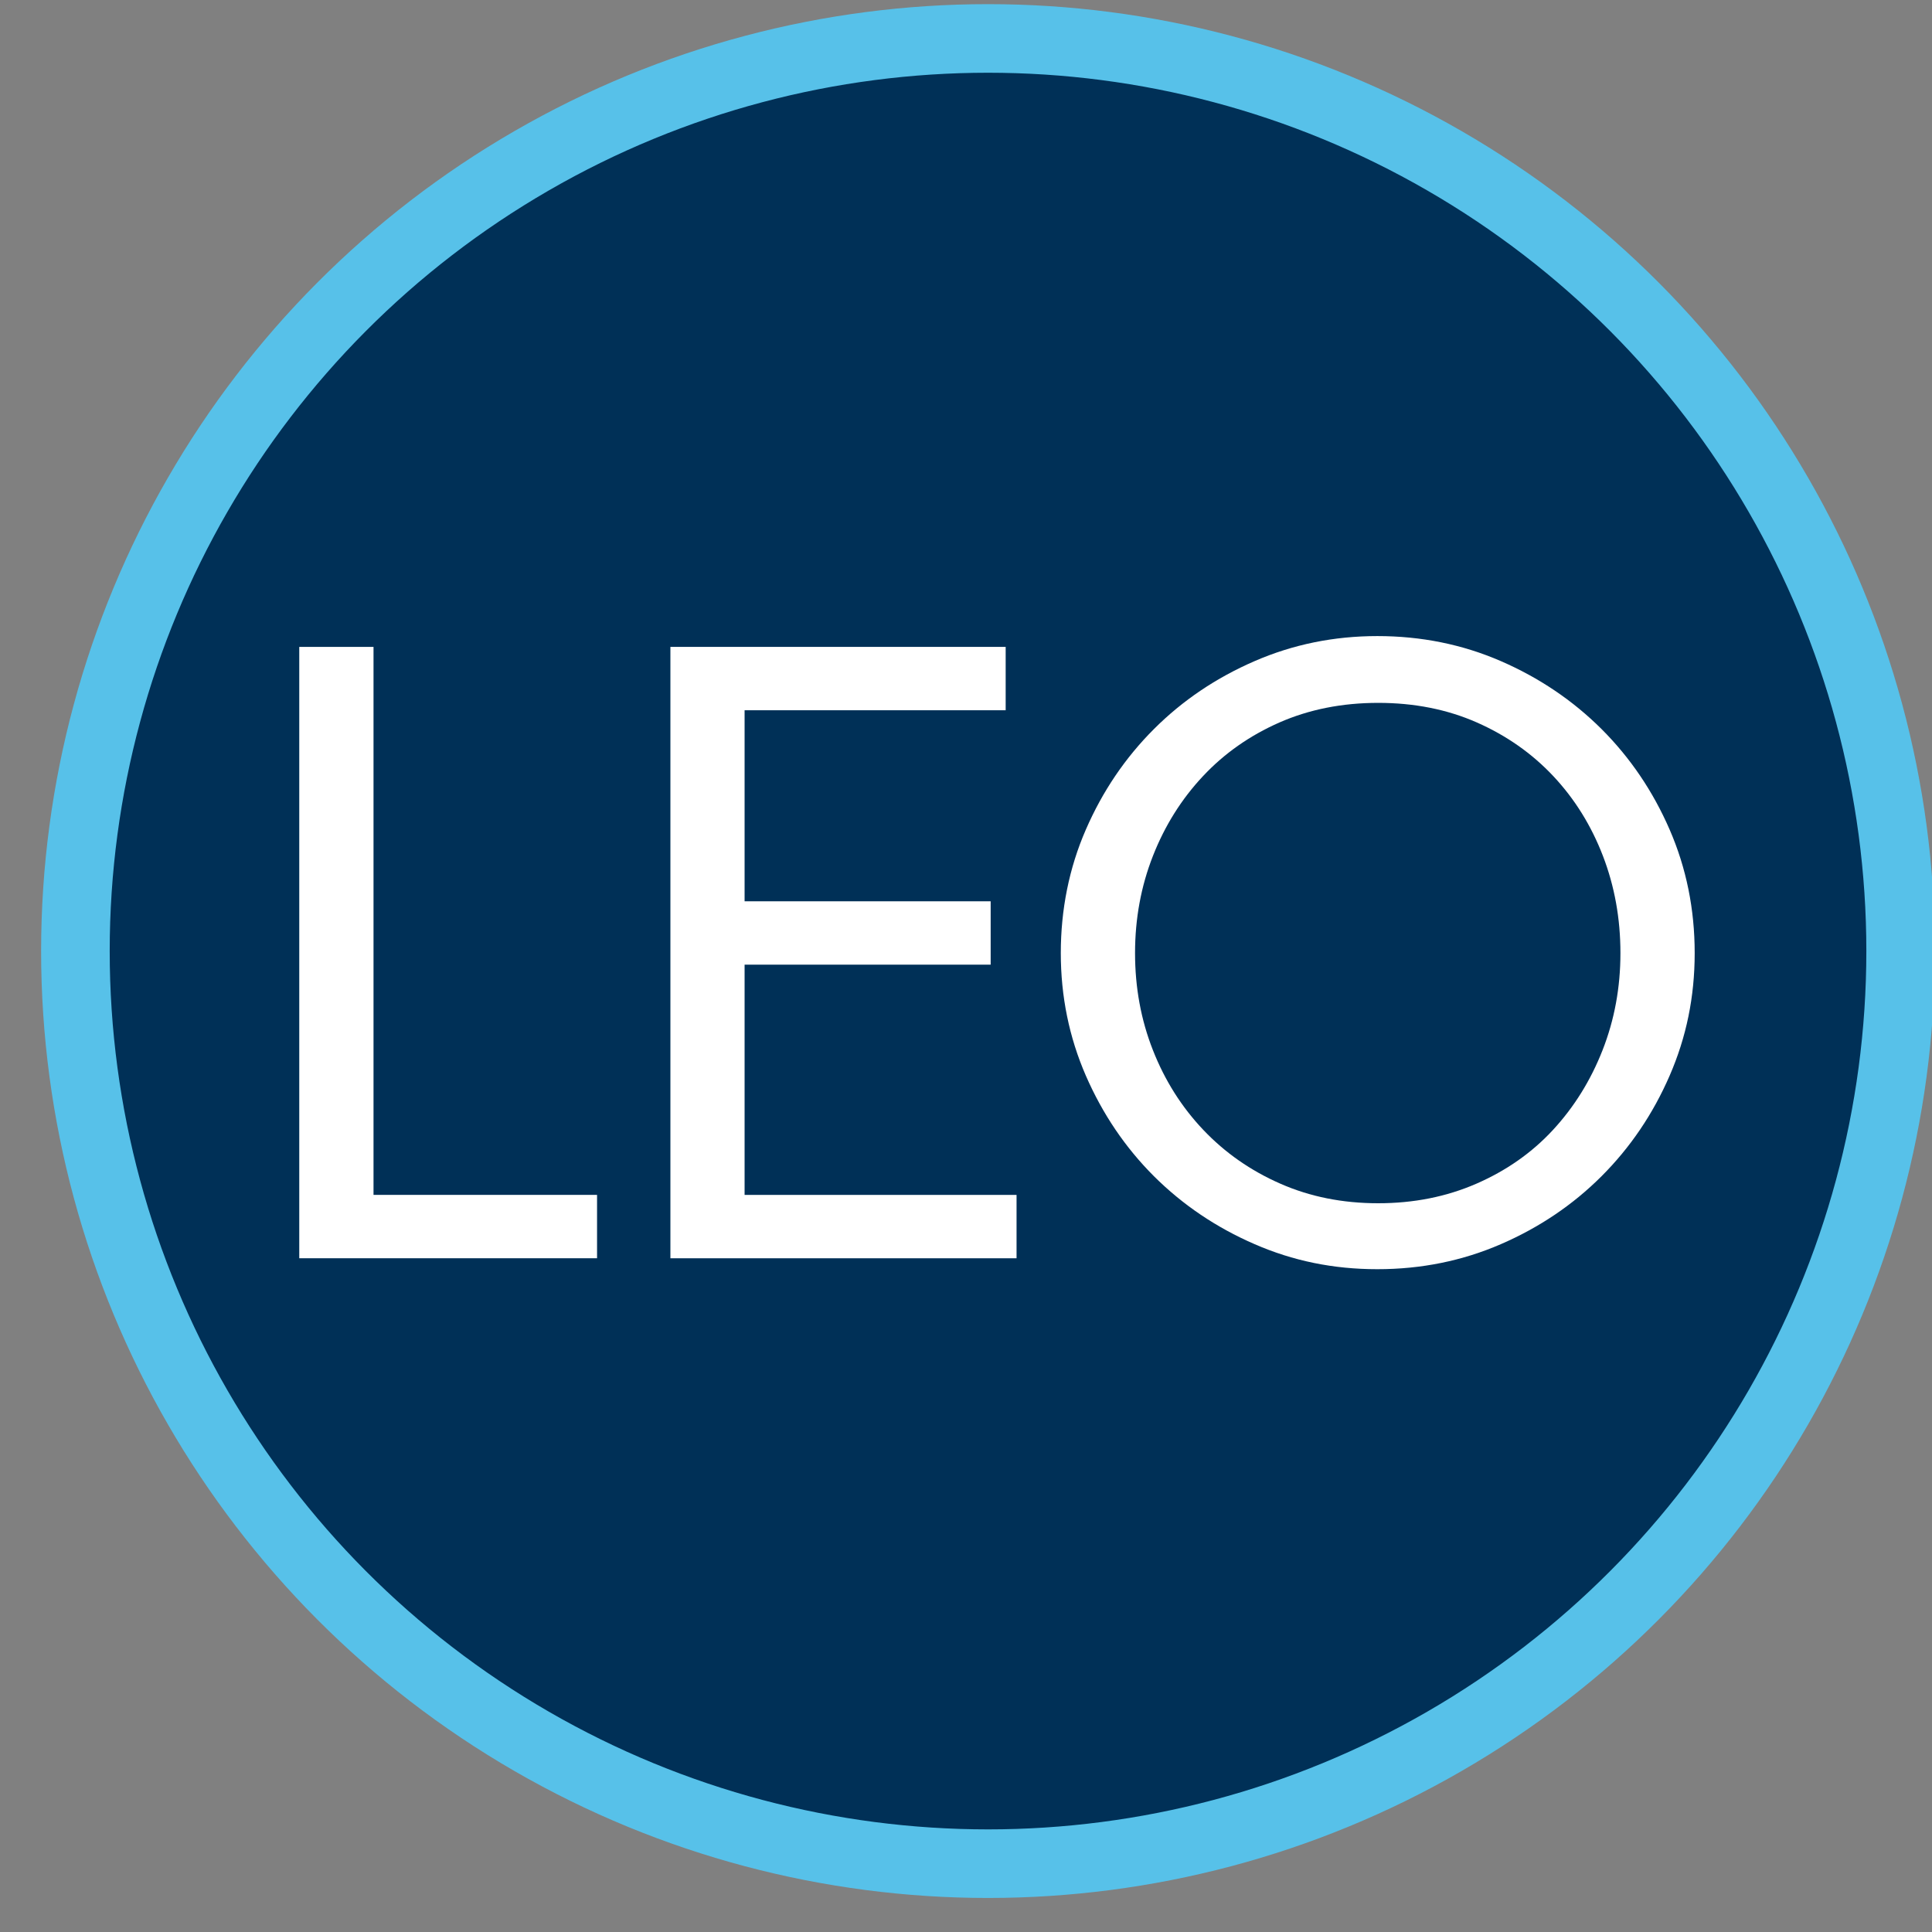
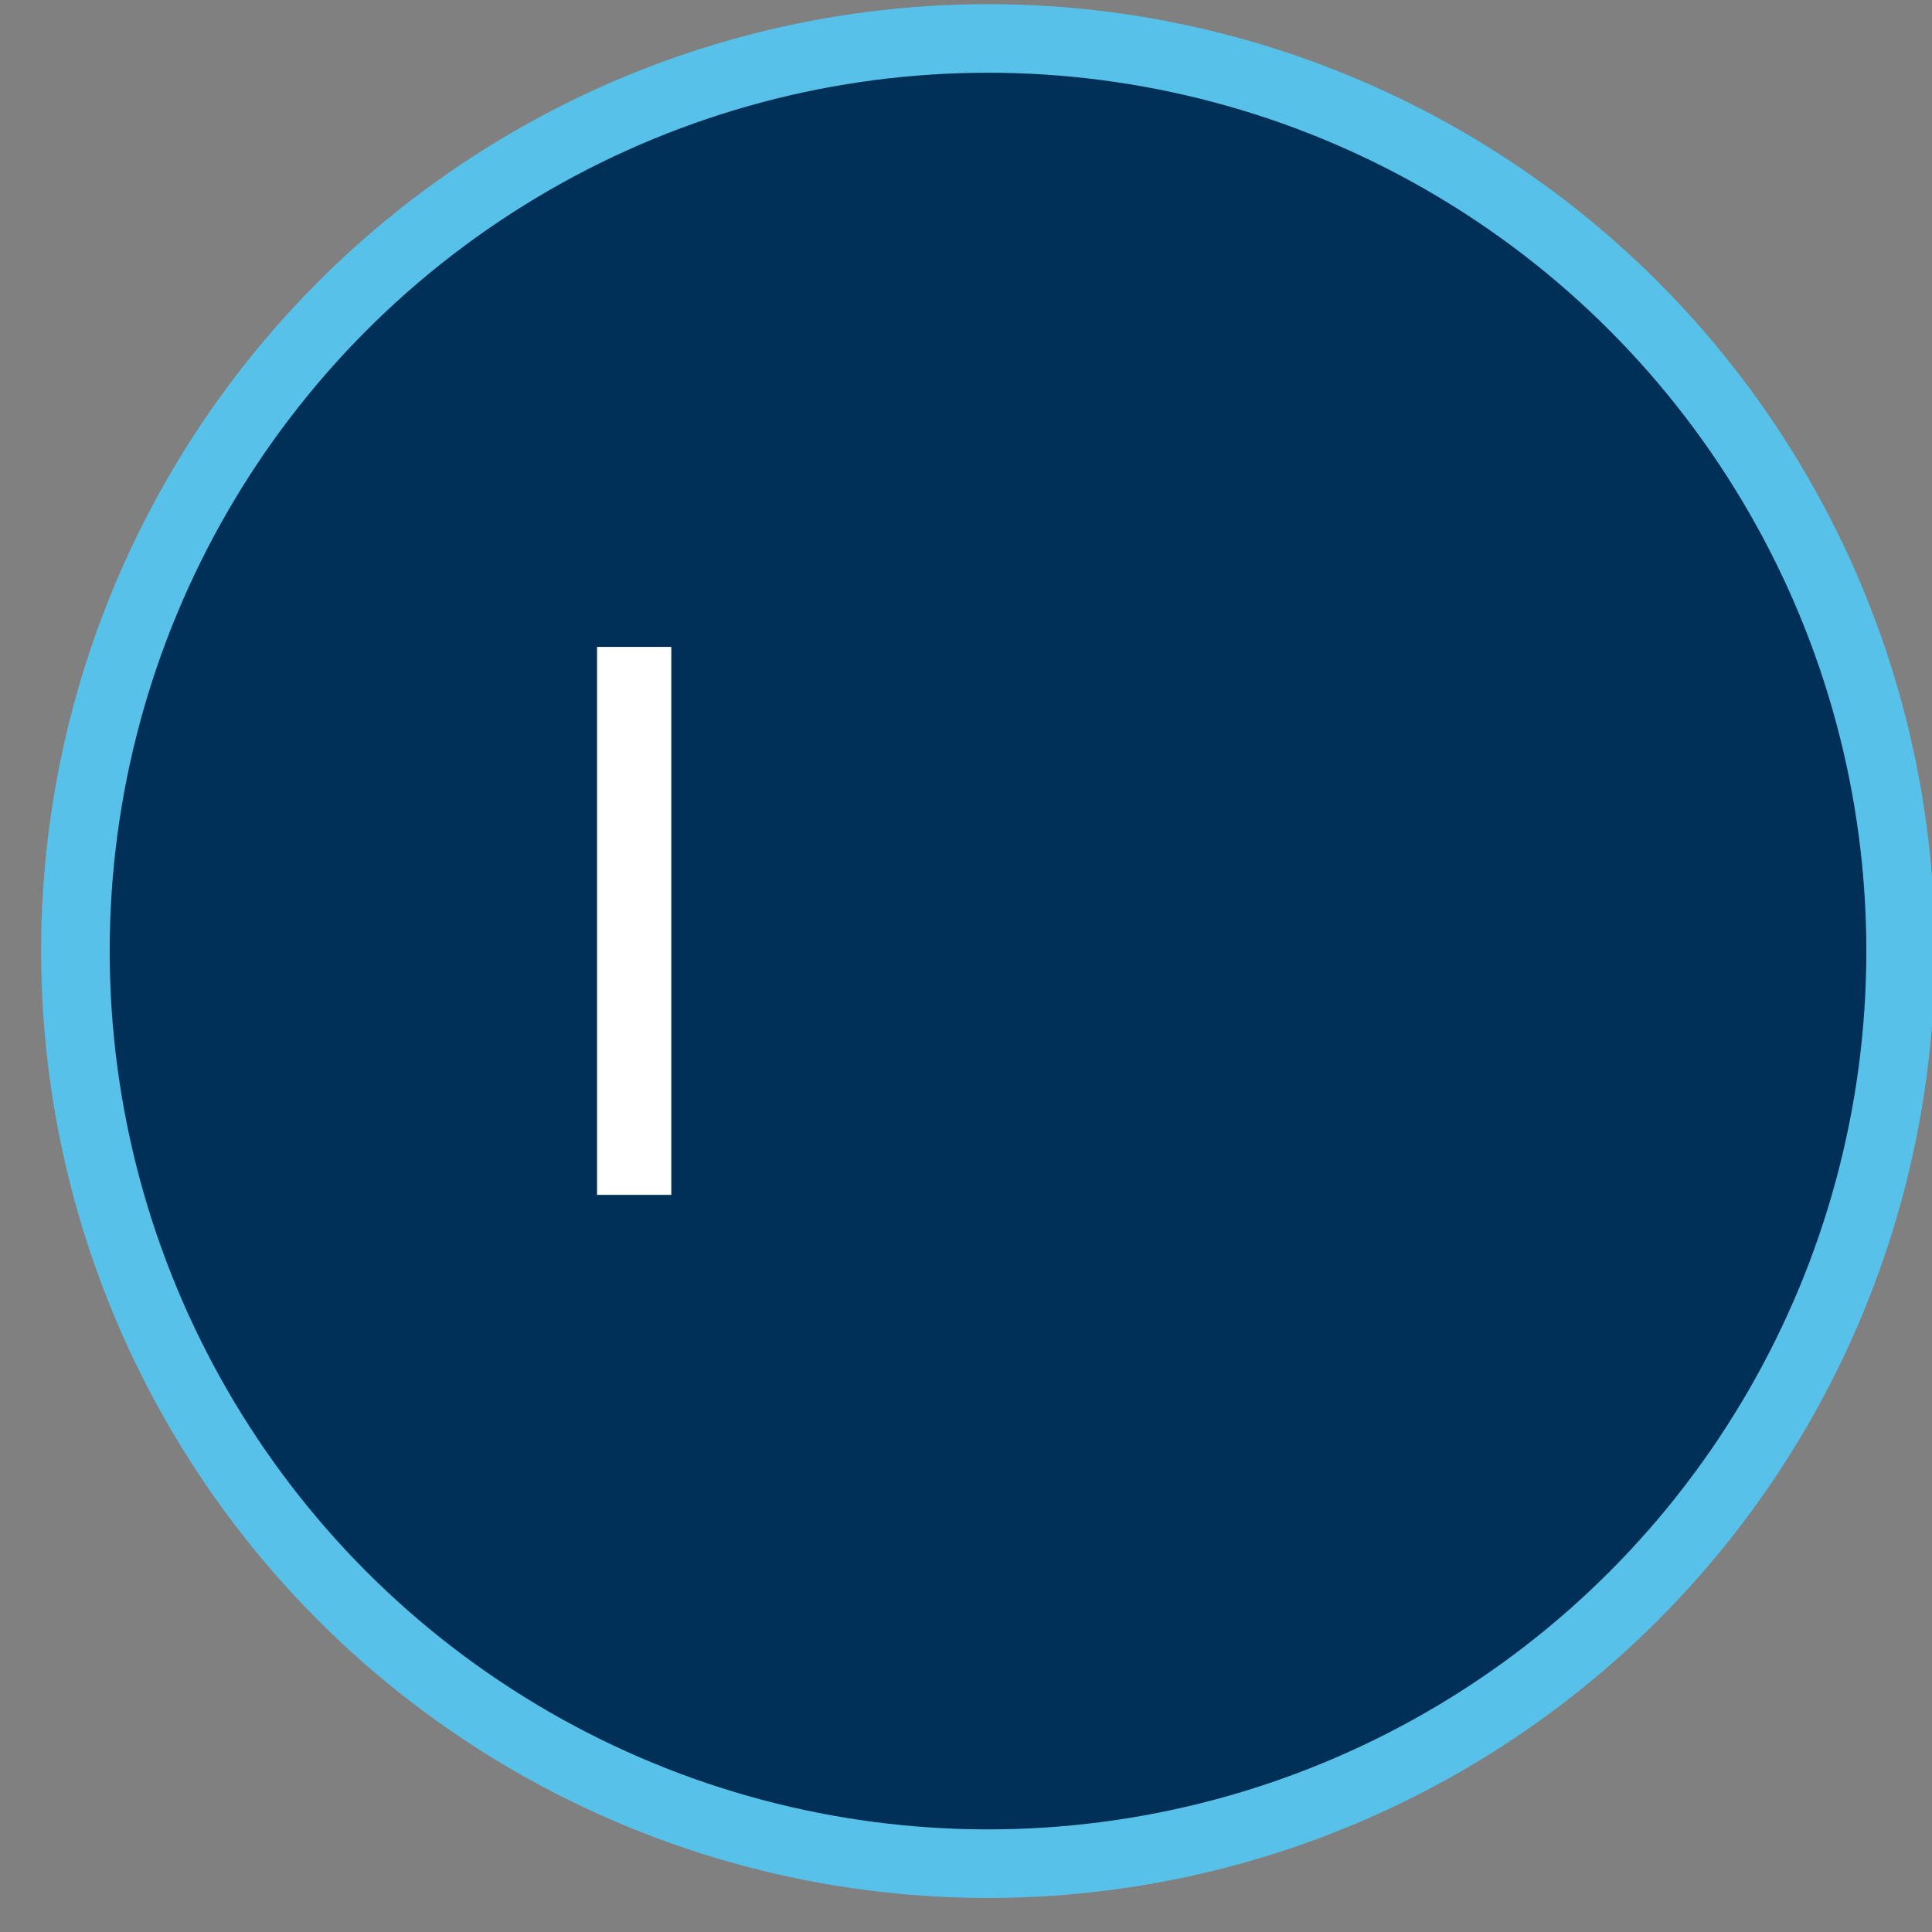
<svg xmlns="http://www.w3.org/2000/svg" id="Layer_1" viewBox="0 0 300 300">
  <rect x="0" y="0" width="300" height="300" fill="#808080" stroke="none" />
  <defs>
    <style>.cls-1{fill:#fff;}.cls-2{fill:#003057;stroke:#57c1e9;stroke-miterlimit:10;stroke-width:10.65px;}</style>
  </defs>
  <circle class="cls-2" cx="153.42" cy="147.68" r="141.71" />
-   <path class="cls-1" d="m92.71,185.54v9.84h-46.24v-94.93h11.53v85.09h34.71Z" />
-   <path class="cls-1" d="m157.85,185.54v9.84h-53.75v-94.93h52.06v9.84h-40.54v29.66h38.21v9.84h-38.21v35.75h42.22Z" />
-   <path class="cls-1" d="m213.87,98.77c6.83,0,13.23,1.3,19.19,3.89s11.17,6.11,15.63,10.55c4.45,4.45,7.98,9.65,10.57,15.61,2.59,5.96,3.89,12.35,3.89,19.17s-1.3,13.08-3.89,19.04c-2.59,5.96-6.12,11.16-10.57,15.61-4.45,4.45-9.66,7.96-15.63,10.55-5.97,2.59-12.36,3.89-19.19,3.89s-13.1-1.29-19.06-3.89c-5.97-2.59-11.17-6.11-15.63-10.55-4.45-4.45-7.97-9.65-10.57-15.61-2.59-5.96-3.89-12.3-3.89-19.04s1.29-13.21,3.89-19.17c2.59-5.96,6.12-11.16,10.57-15.61,4.45-4.45,9.66-7.96,15.63-10.55,5.96-2.59,12.32-3.89,19.06-3.89Zm.13,88.07c5.52,0,10.6-1.01,15.26-3.04,4.65-2.03,8.62-4.81,11.89-8.35,3.27-3.54,5.84-7.66,7.69-12.37,1.85-4.71,2.78-9.73,2.78-15.09s-.91-10.38-2.72-15.09c-1.81-4.7-4.37-8.83-7.69-12.37-3.32-3.54-7.29-6.32-11.89-8.35-4.61-2.03-9.72-3.04-15.32-3.04s-10.71,1.02-15.32,3.04c-4.61,2.03-8.58,4.81-11.89,8.35-3.32,3.54-5.91,7.66-7.76,12.37-1.85,4.71-2.78,9.74-2.78,15.09s.92,10.38,2.78,15.09c1.85,4.71,4.46,8.83,7.82,12.37,3.36,3.54,7.35,6.33,11.96,8.35,4.61,2.03,9.67,3.04,15.19,3.04Z" />
+   <path class="cls-1" d="m92.71,185.54v9.84v-94.93h11.53v85.09h34.71Z" />
</svg>